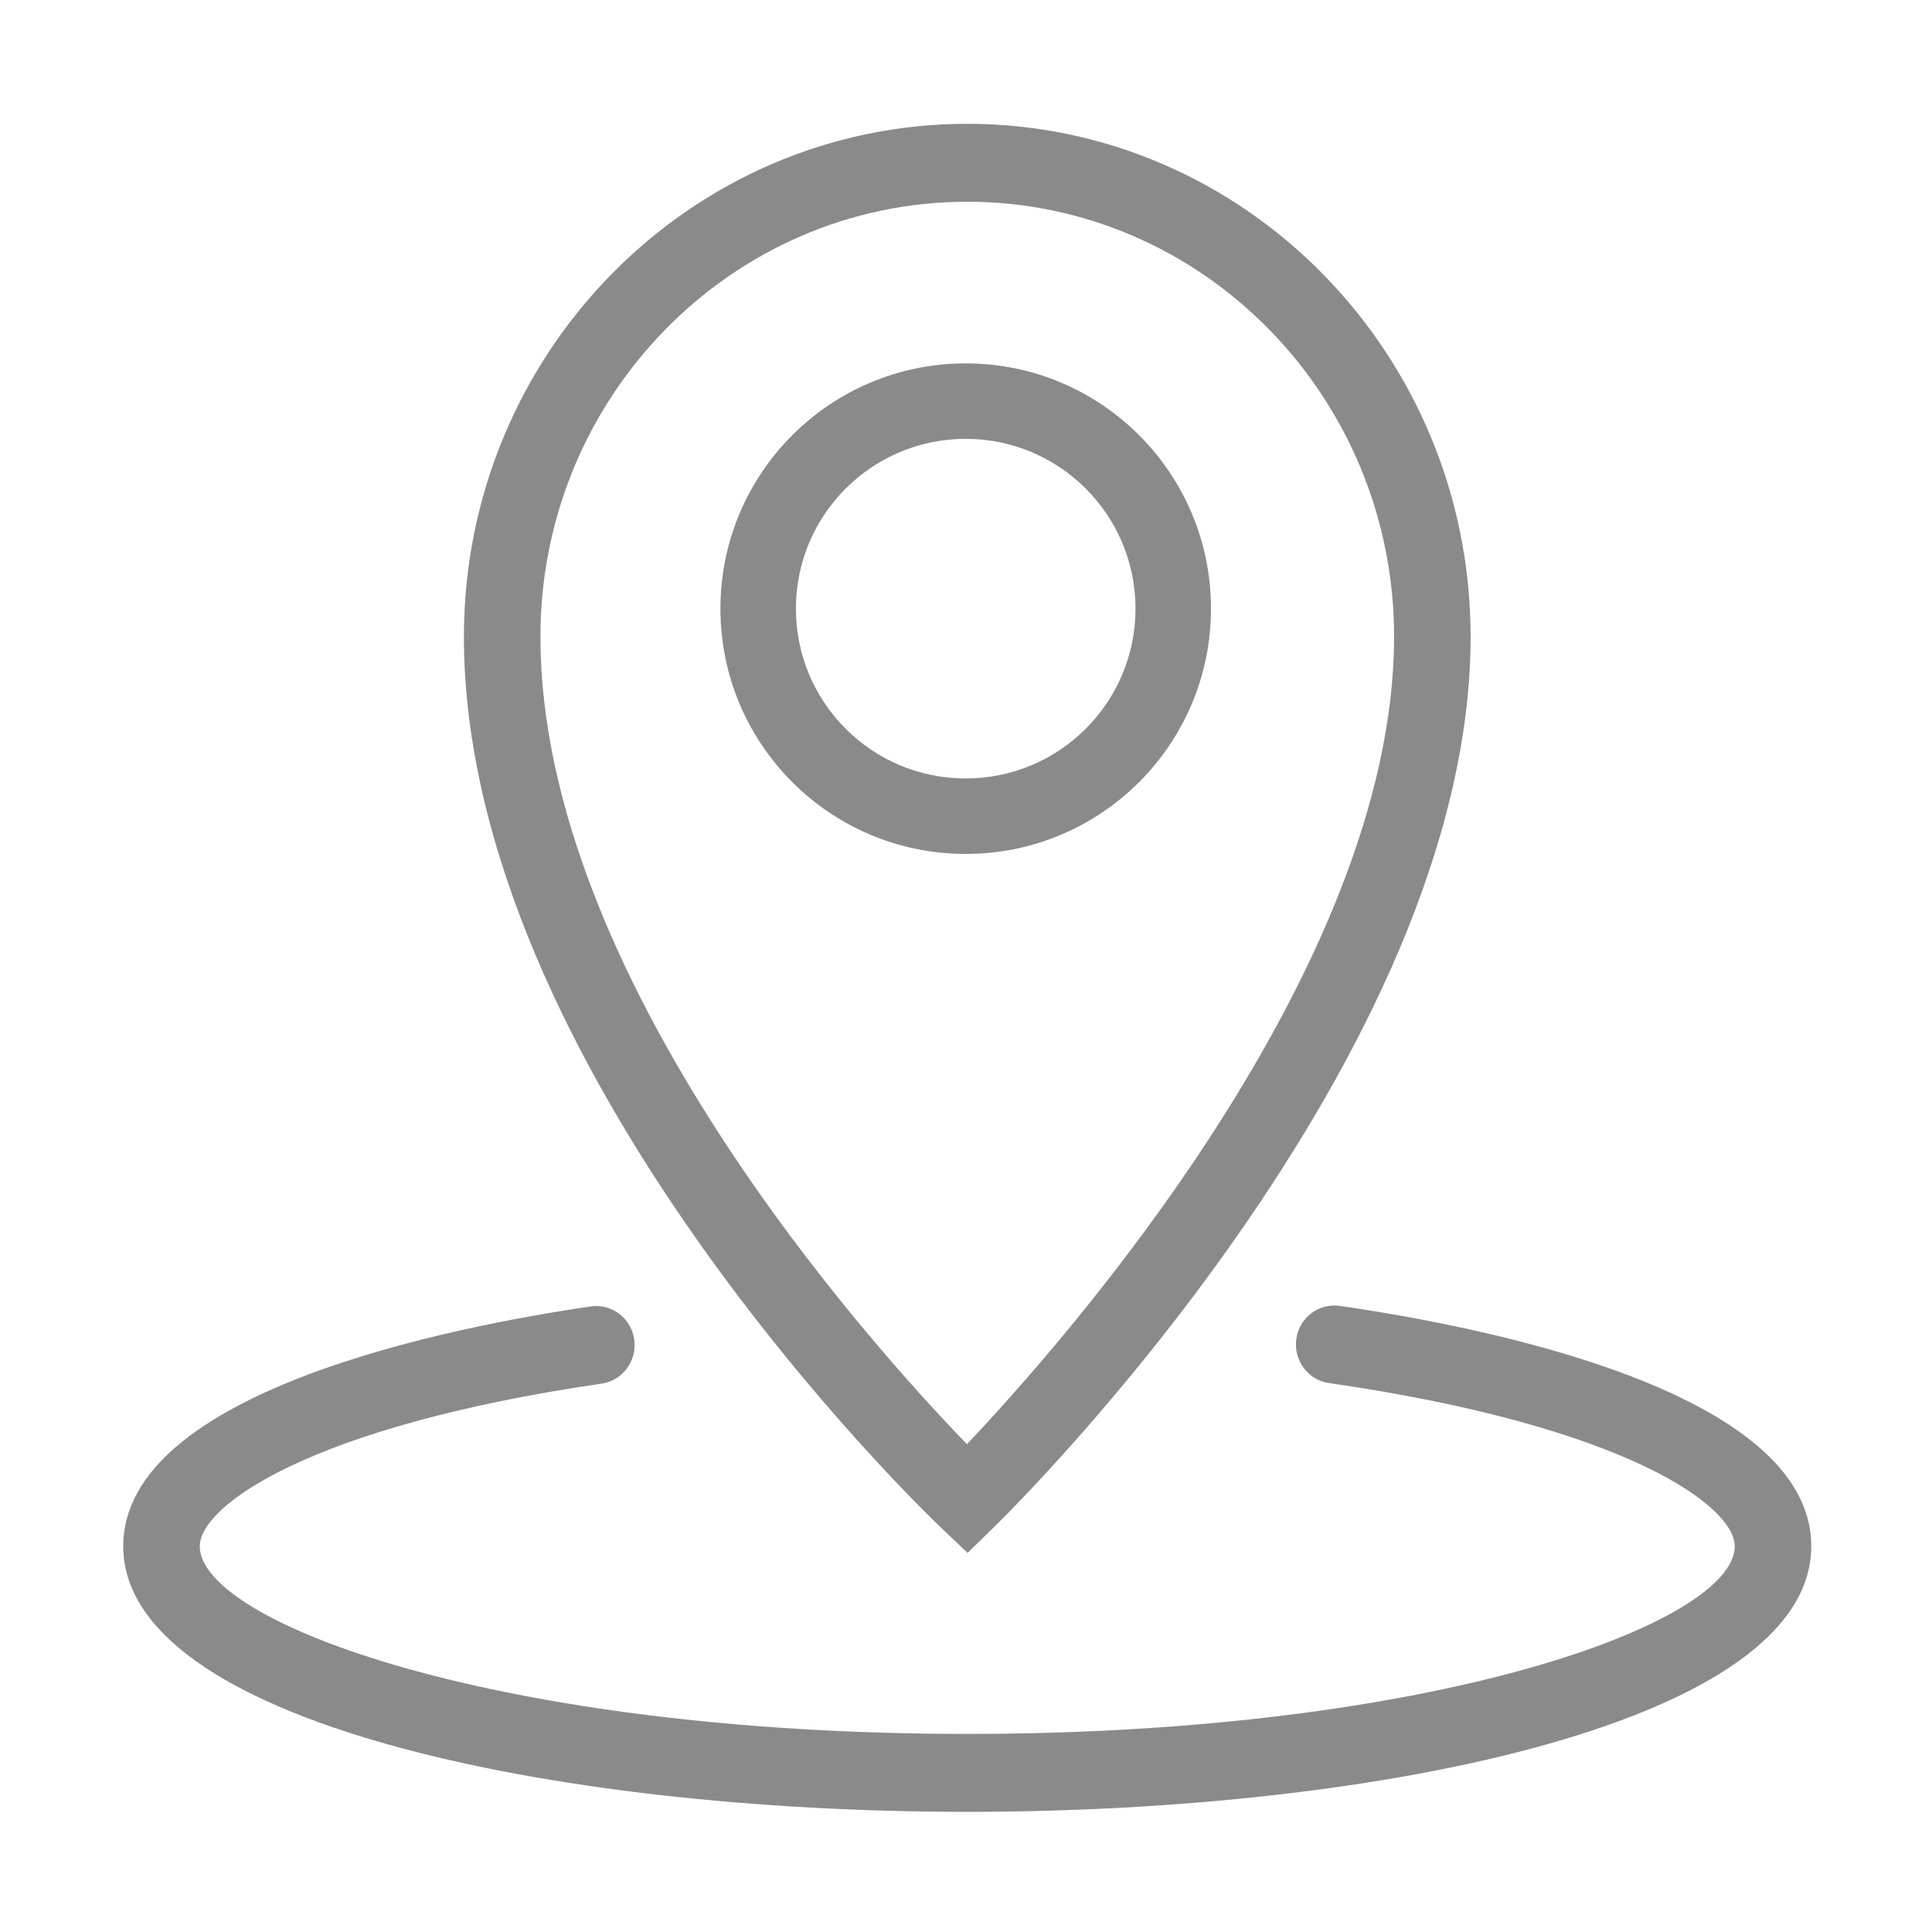
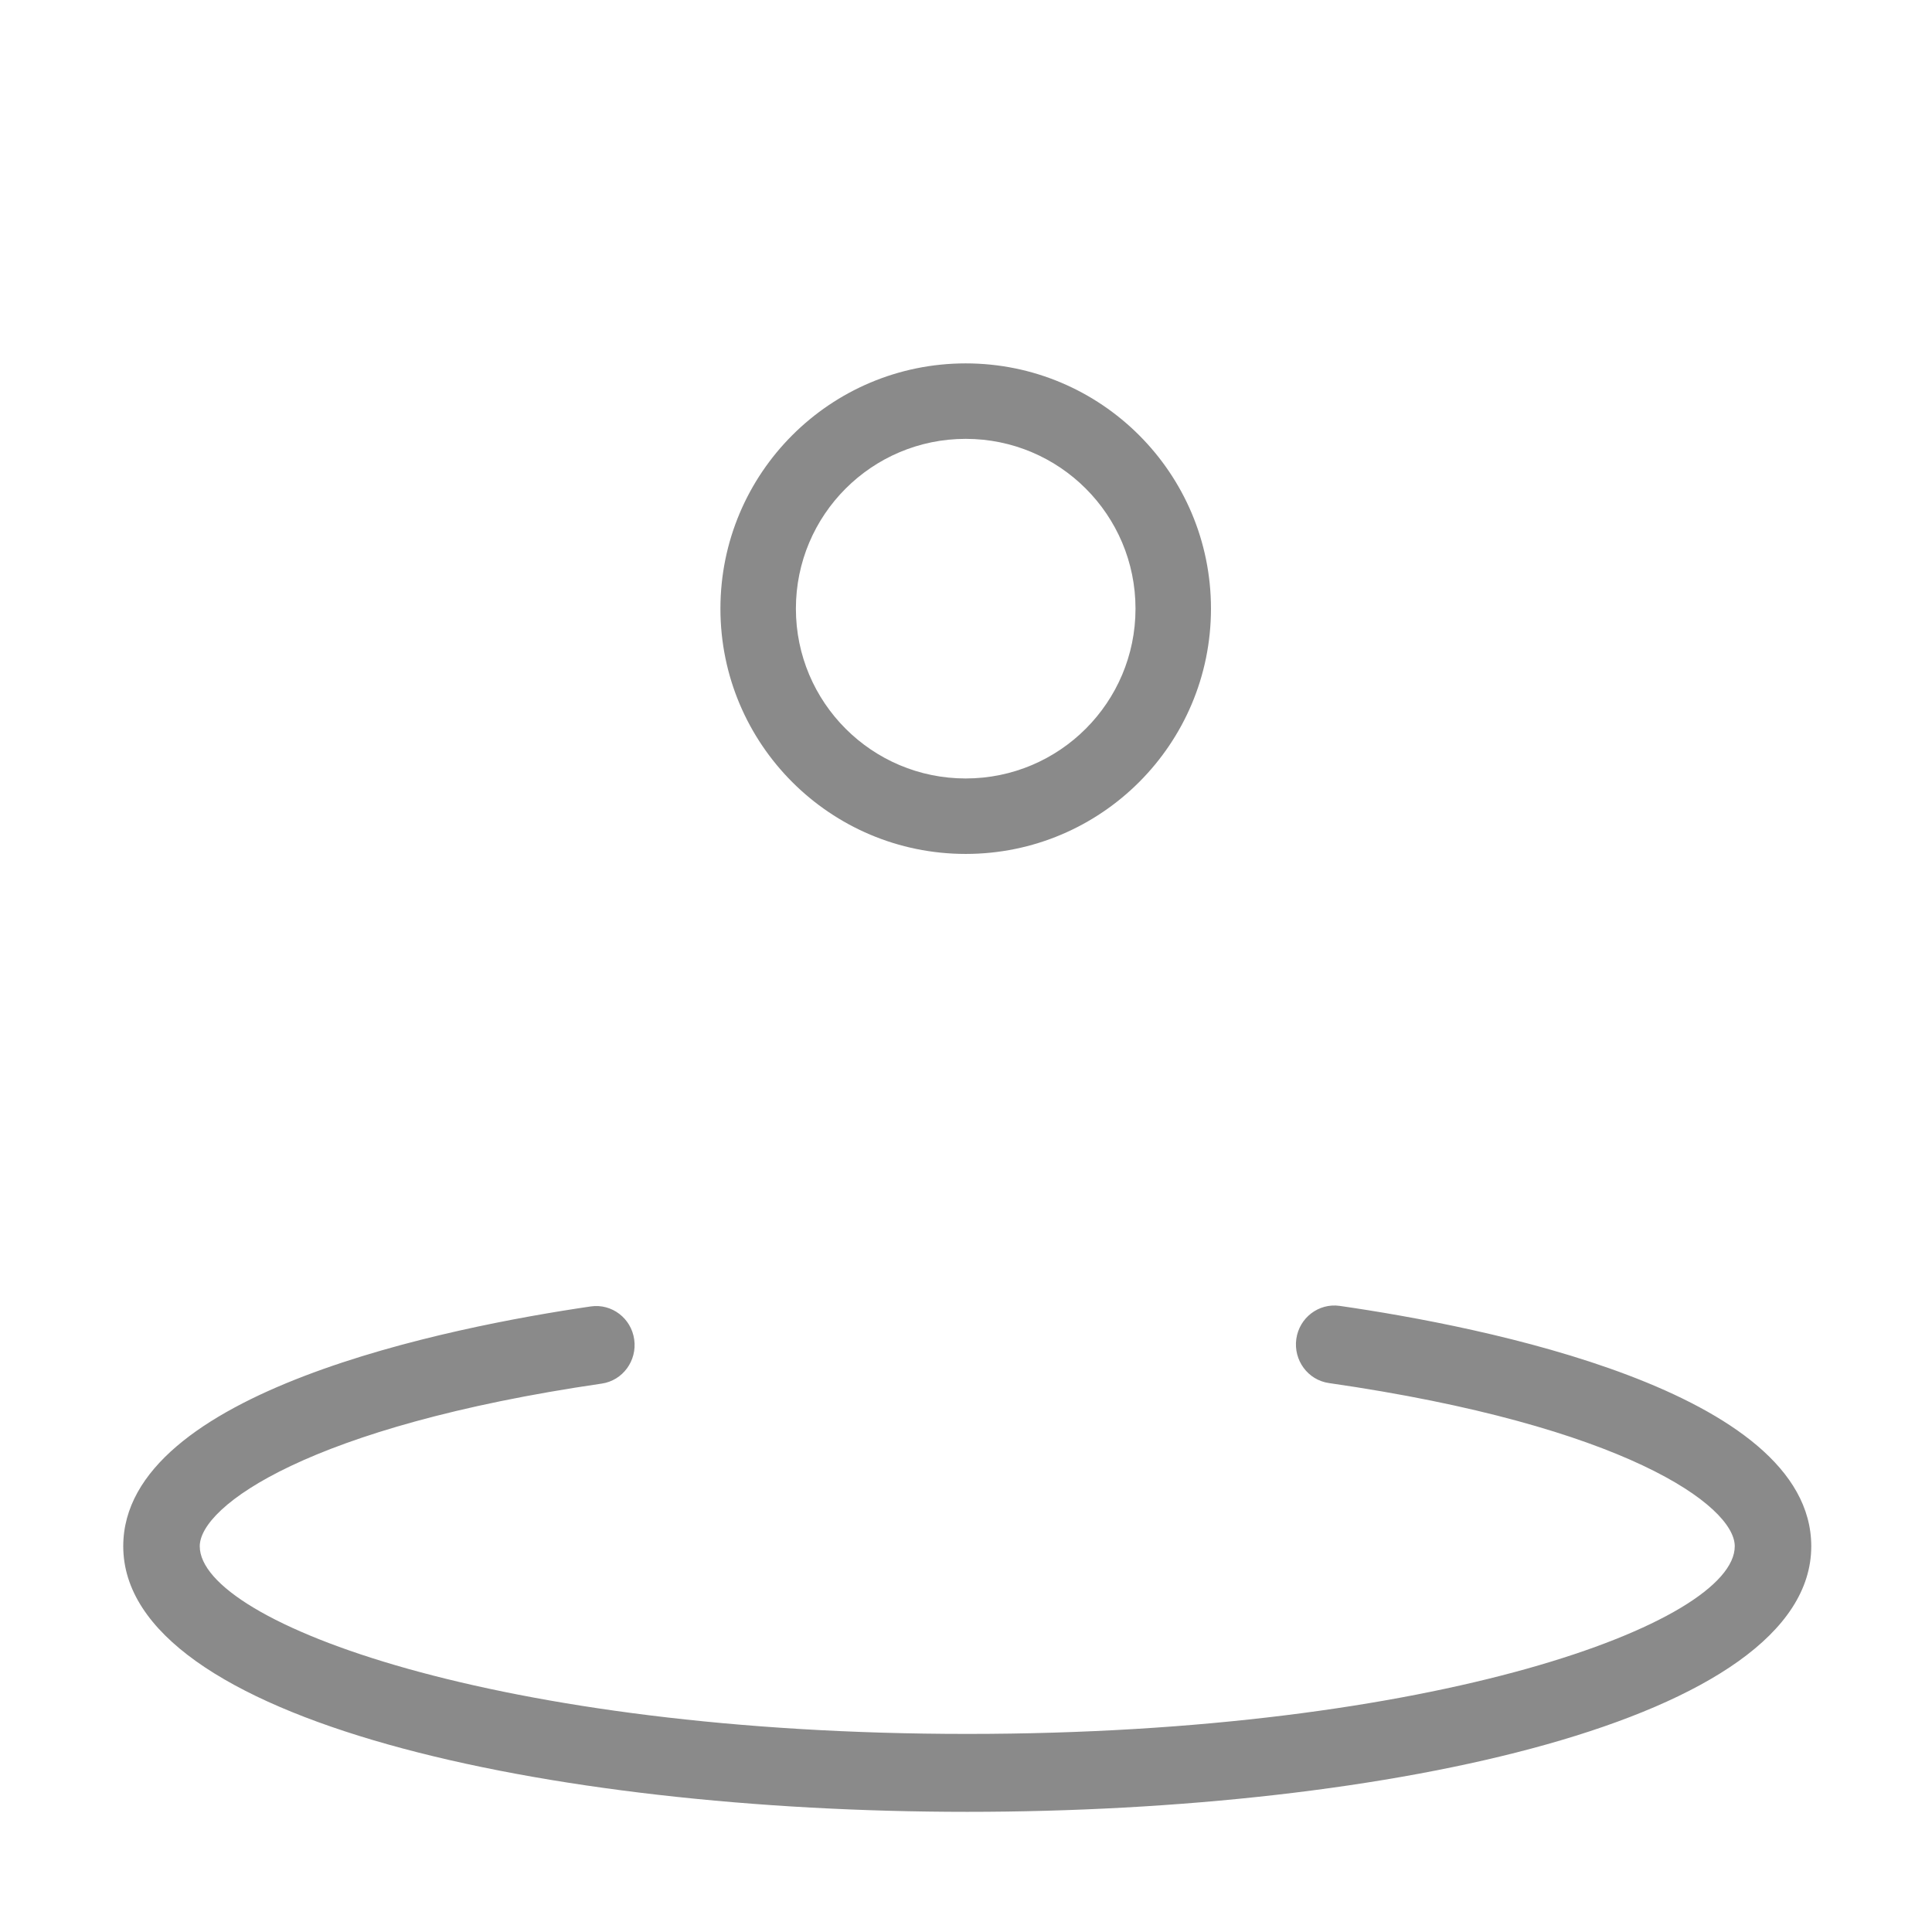
<svg xmlns="http://www.w3.org/2000/svg" t="1580724577523" class="icon" viewBox="0 0 1024 1024" version="1.1" p-id="4440" width="32" height="32">
  <defs>
    <style type="text/css" />
  </defs>
-   <path d="M498.809 809.734v-0.021l14.023 13.336 13.858-13.502c10.32-10.07 252.759-249.224 252.759-472.103 0-149.89-119.679-271.817-266.783-271.817-147.103 0-266.782 121.927-266.782 271.817 0 228.893 242.605 462.449 252.925 472.29z m13.857-702.805c124.737 0 226.231 103.408 226.231 230.515 0 176.107-175.214 373.978-226.396 428.014-51.331-53.06-226.064-246.996-226.064-428.014-0.001-127.107 101.473-230.515 226.229-230.515z" fill="#8a8a8a" p-id="4441" />
  <path d="M709.975 692.135c-11.027-1.519-21.326 6.263-22.907 17.562-1.561 11.275 6.158 21.742 17.248 23.345 156.737 22.575 215.141 65.04 215.141 86.493 0 40.552-158.464 99.477-406.791 99.477s-406.79-58.925-406.79-99.477c0-21.286 57.842-63.522 213.081-86.203 11.09-1.623 18.788-12.089 17.187-23.388-1.582-11.275-11.881-19.078-22.929-17.519-74.551 10.904-247.89 45.089-247.89 127.109 0 92.422 225.044 140.777 447.342 140.777 222.298 0 447.342-48.355 447.342-140.777-0.001-82.478-174.861-116.558-250.034-127.399zM641.841 322.601c0-71.797-58.203-130-130-130s-130 58.203-130 130 58.203 130 130 130 130-58.203 130-130z m-130 90c-49.706 0-90-40.294-90-90s40.294-90 90-90 90 40.294 90 90-40.294 90-90 90z" fill="#8a8a8a" p-id="4442" />
</svg>